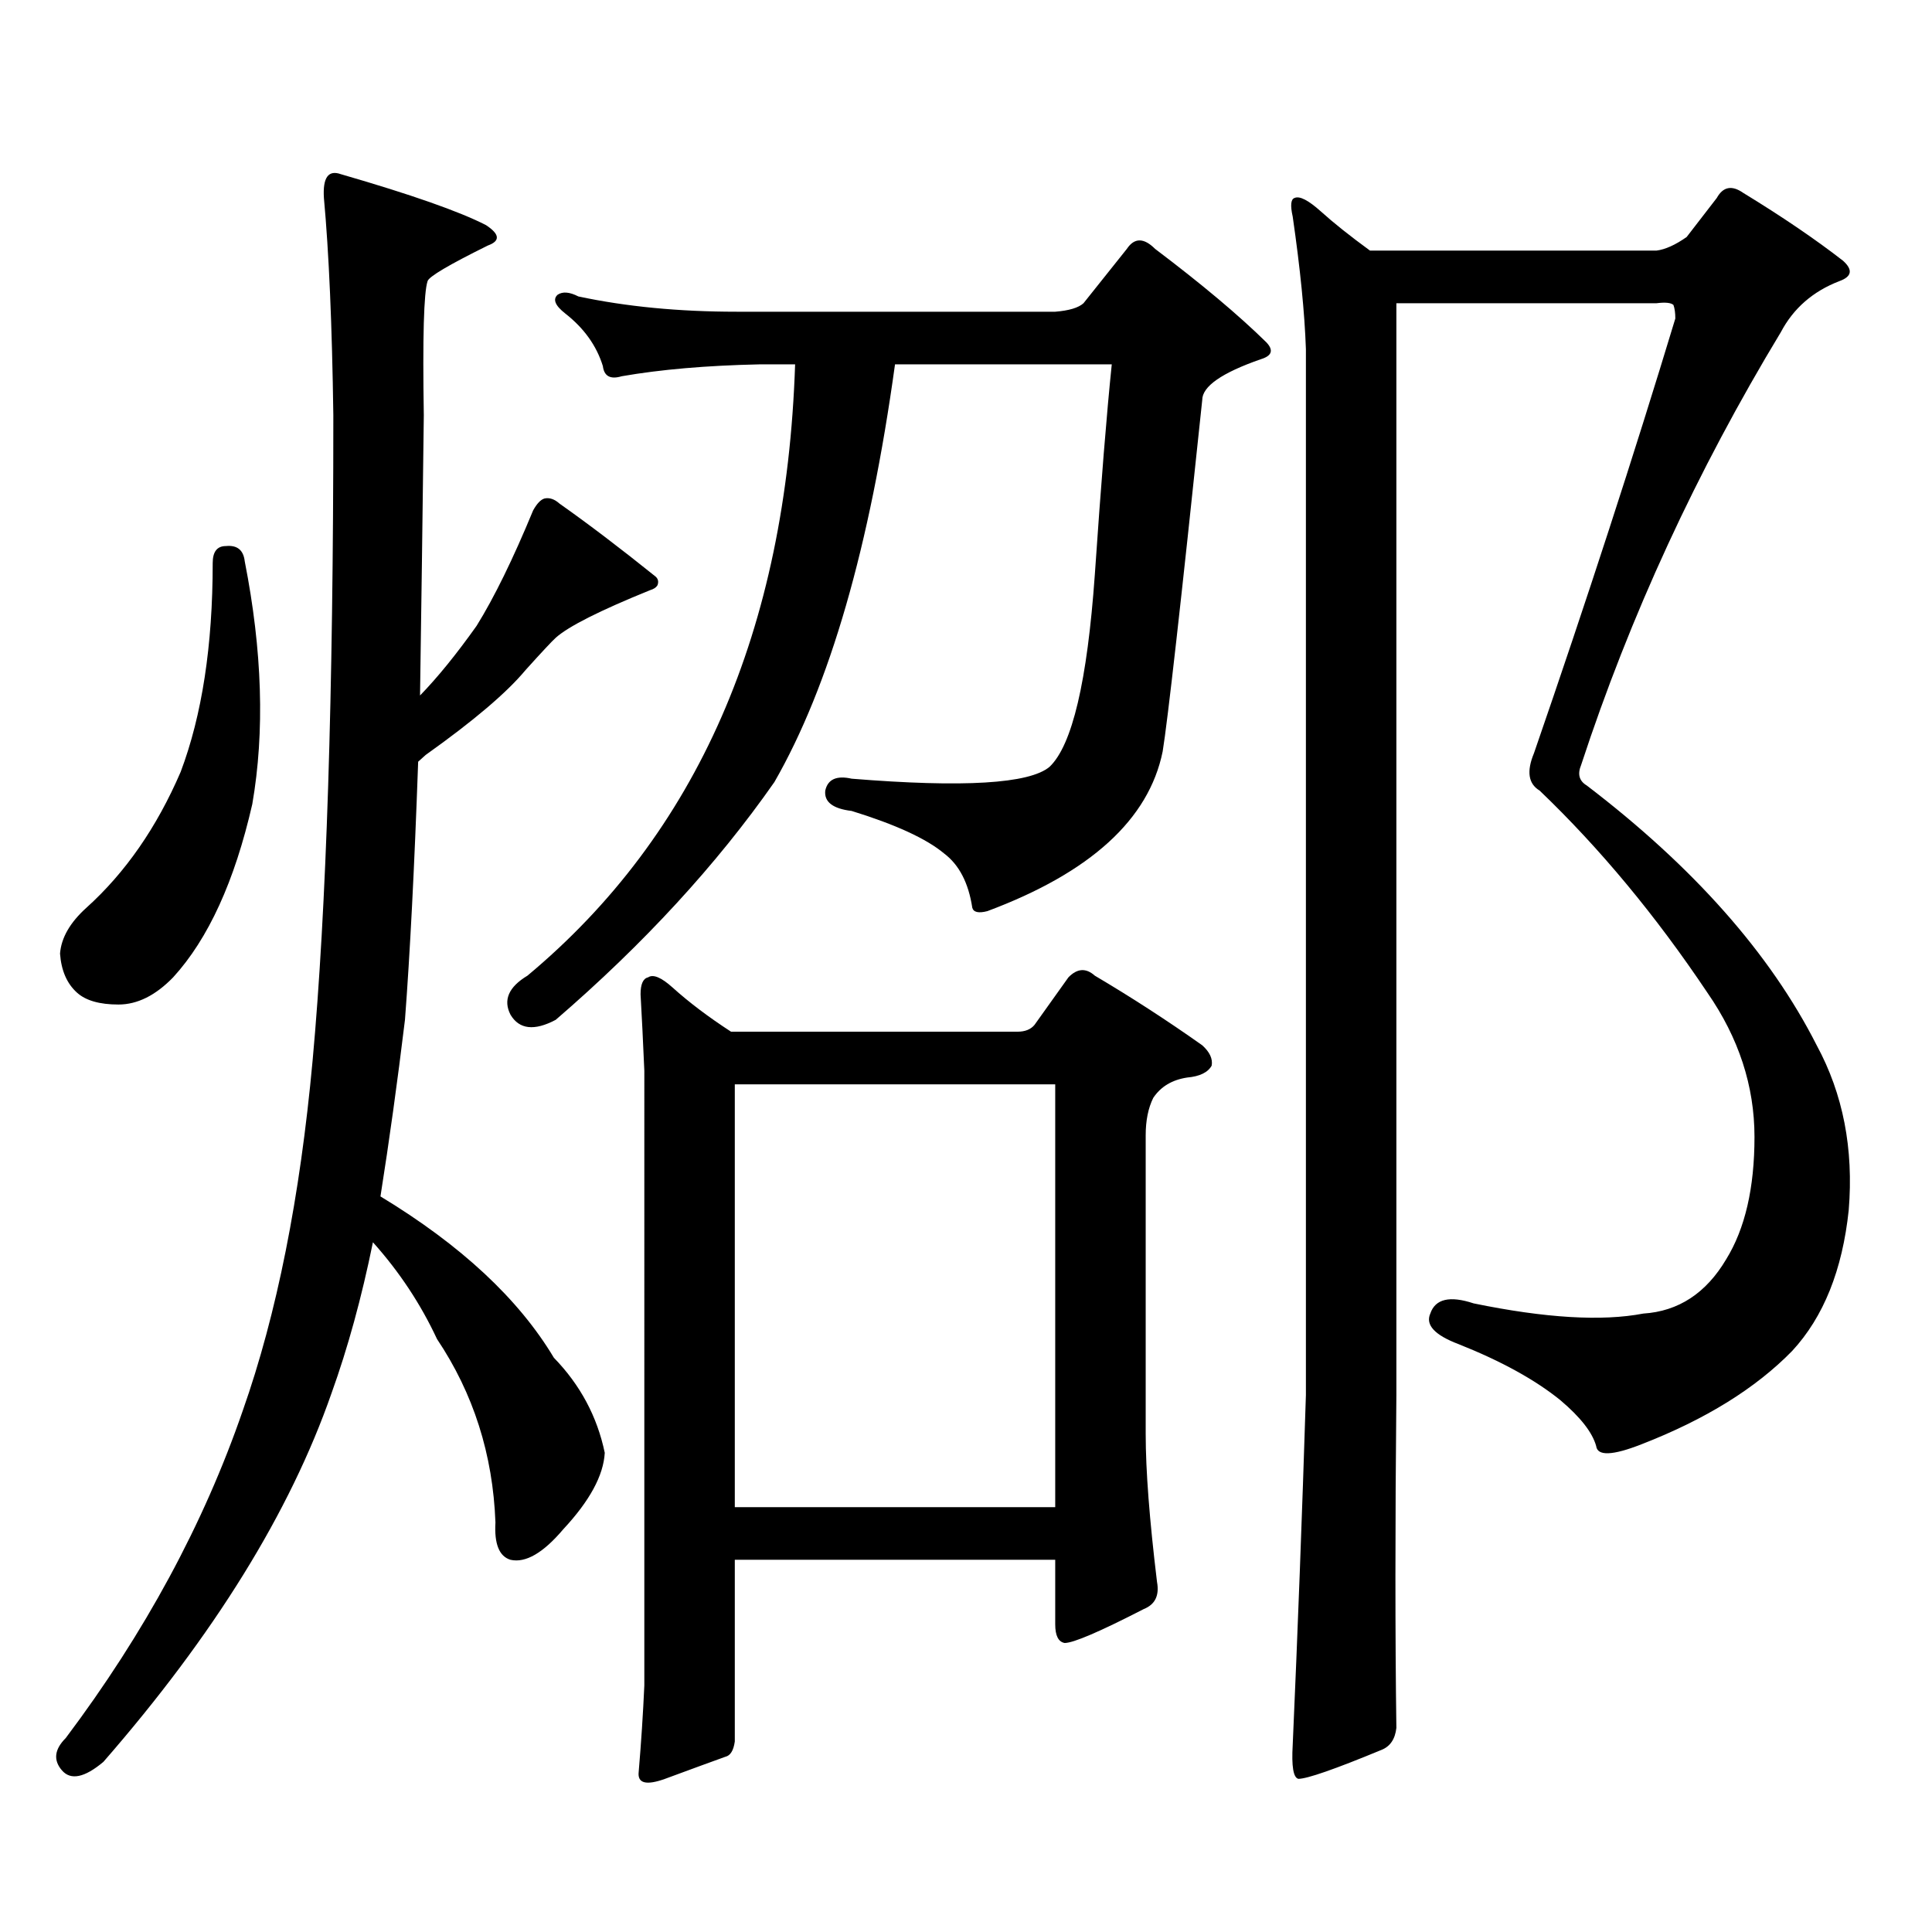
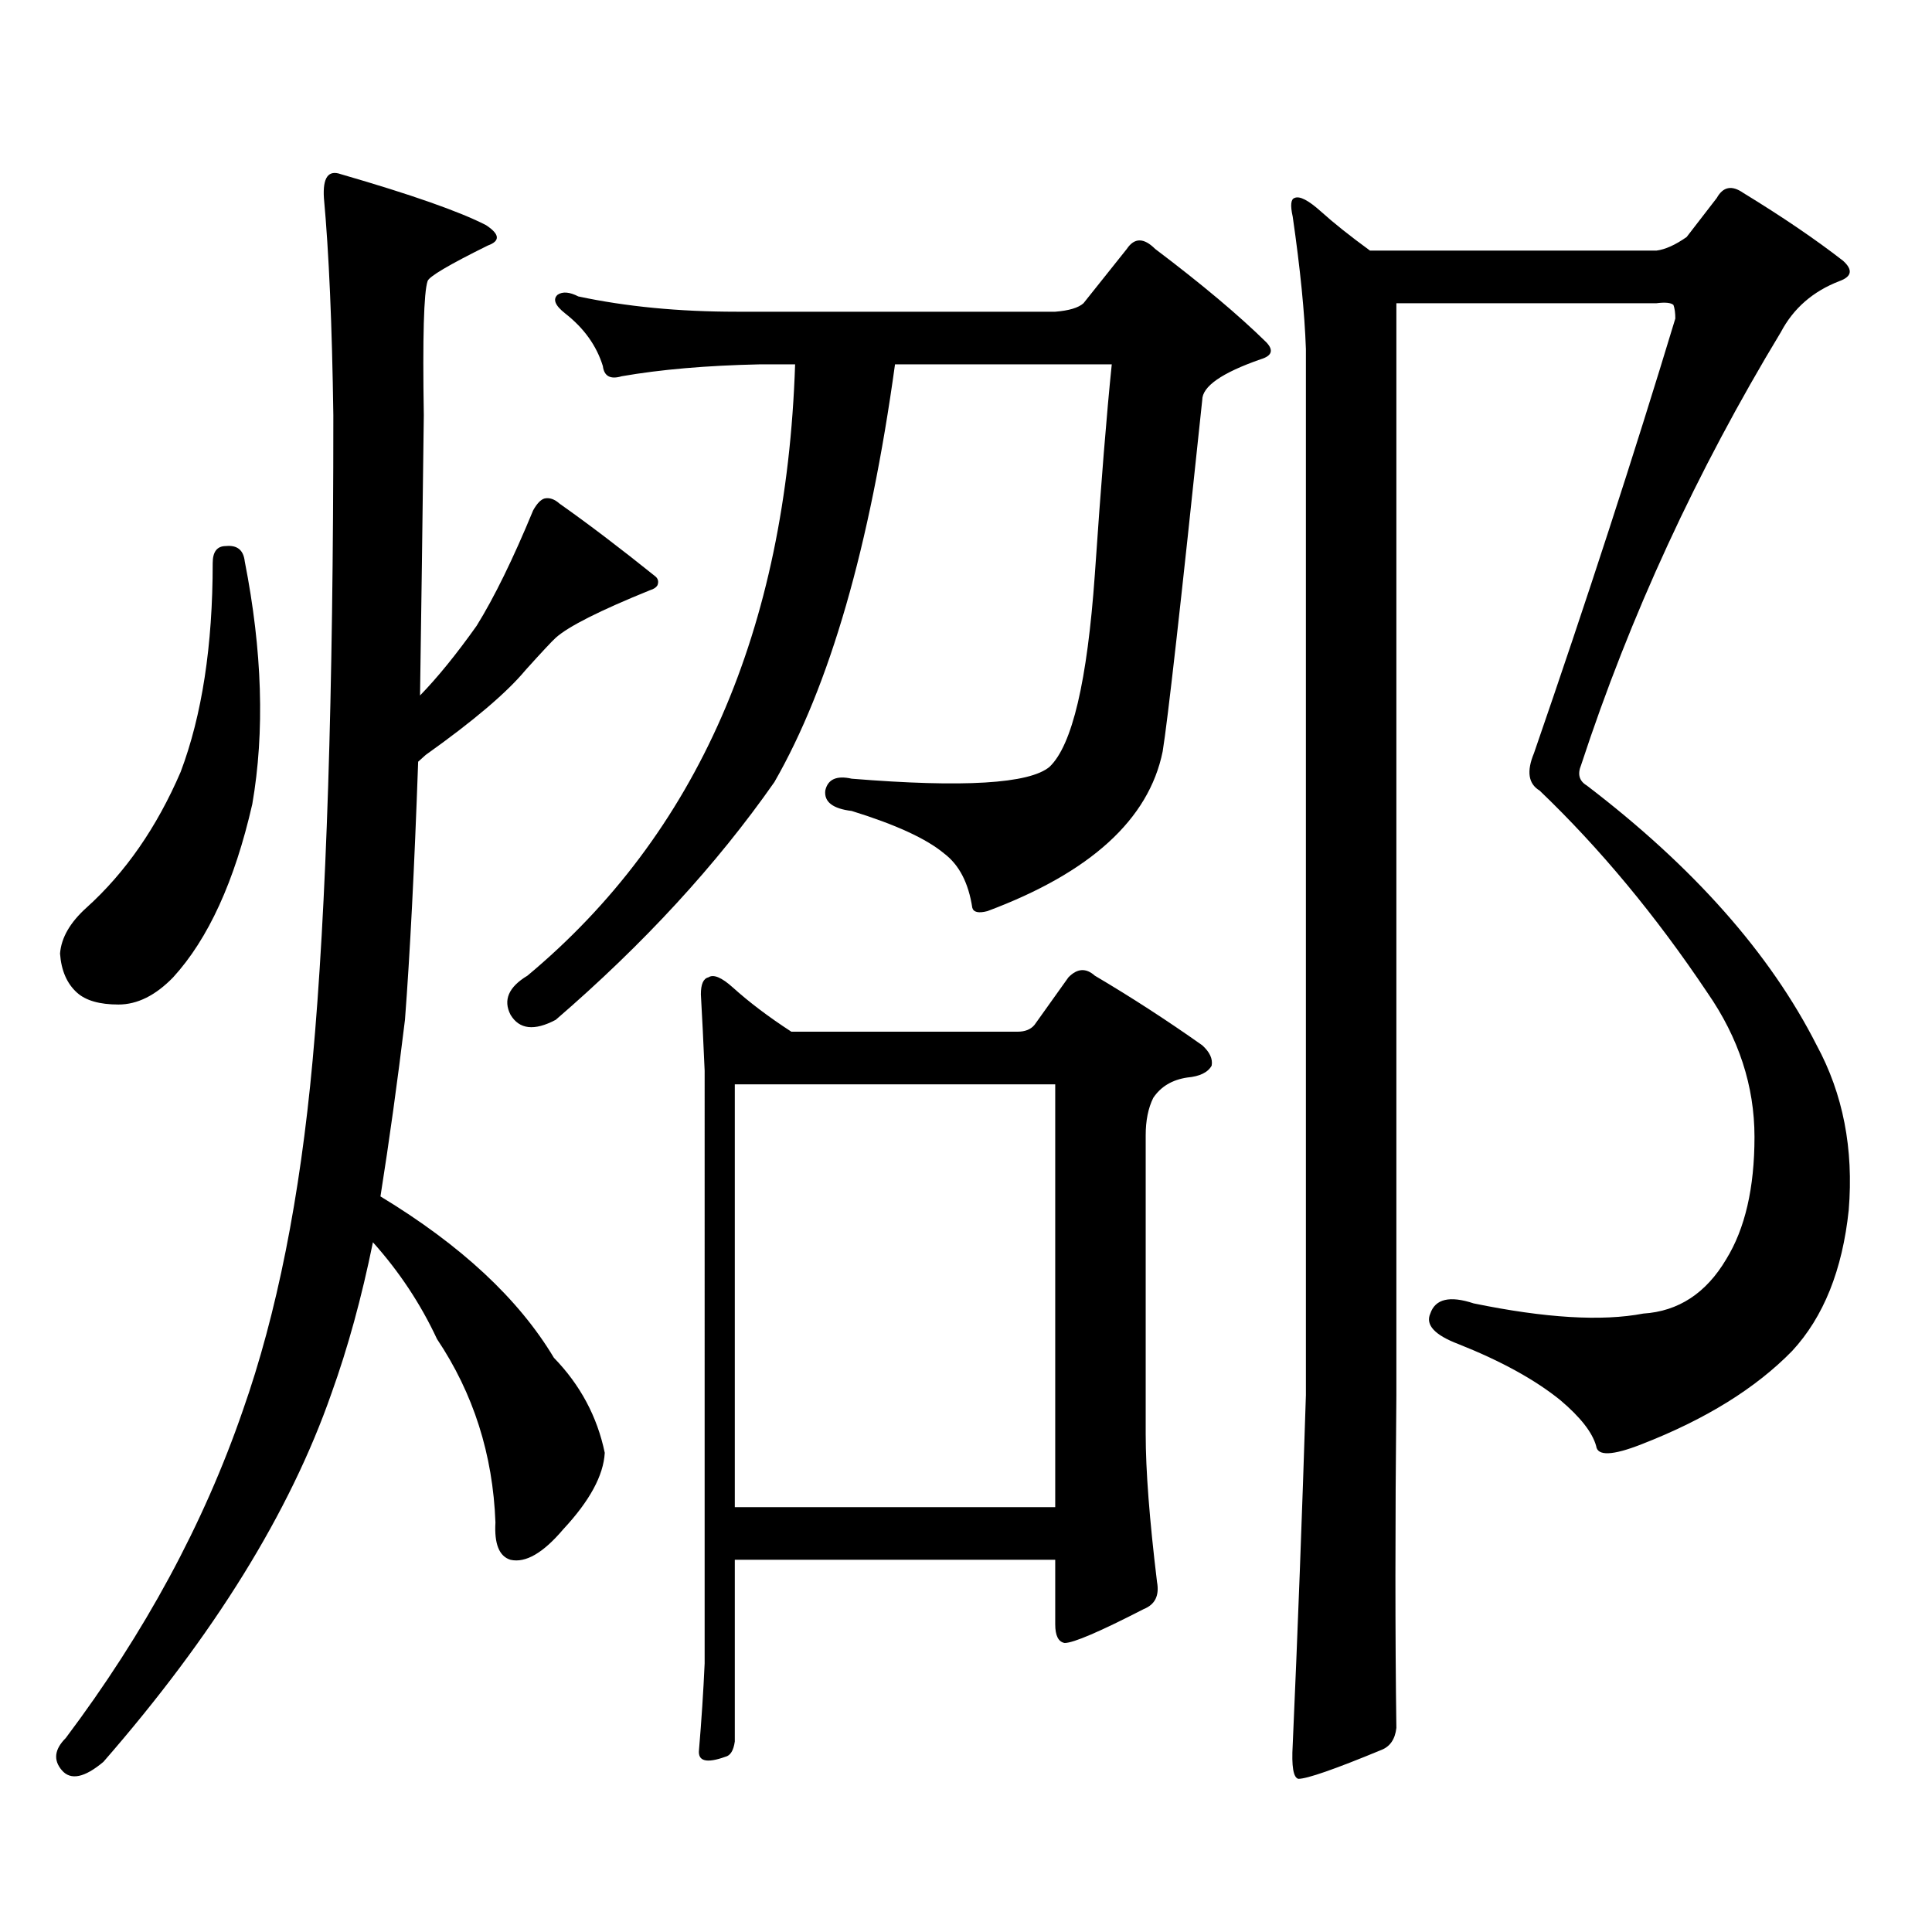
<svg xmlns="http://www.w3.org/2000/svg" version="1.1" id="图层_1" x="0px" y="0px" width="1000px" height="1000px" viewBox="0 0 1000 1000" enable-background="new 0 0 1000 1000" xml:space="preserve">
-   <path d="M167.654,102.461c-0.655-10.547,2.271-14.64,8.78-12.305c36.417,10.547,61.462,19.336,75.12,26.367  c7.149,4.696,7.47,8.212,0.976,10.547c-20.167,9.97-30.578,16.122-31.219,18.457c-1.951,5.864-2.606,29.004-1.951,69.434  c-0.655,53.915-1.311,102.255-1.951,145.02c9.101-9.366,18.856-21.382,29.268-36.035c9.101-14.64,18.856-34.565,29.268-59.766  c1.951-3.516,3.902-5.562,5.854-6.152c2.592-0.577,5.198,0.302,7.805,2.637c14.954,10.547,31.539,23.153,49.755,37.793  c1.296,1.181,1.616,2.637,0.976,4.395c-0.655,1.181-1.951,2.06-3.902,2.637c-26.021,10.547-42.285,18.759-48.779,24.609  c-1.951,1.758-7.164,7.333-15.609,16.699c-9.756,11.728-26.996,26.367-51.706,43.945l-3.902,3.516  c-1.951,55.083-4.237,99.618-6.829,133.594c-3.902,32.231-8.14,62.704-12.683,91.406c41.615,25.2,71.538,53.036,89.754,83.496  c13.658,14.063,22.438,30.474,26.341,49.219c-0.655,11.728-7.805,24.897-21.463,39.551c-10.411,12.305-19.512,17.578-27.316,15.82  c-5.854-1.758-8.46-8.212-7.805-19.336c-1.311-35.156-11.387-66.797-30.243-94.922c-8.46-18.155-19.512-34.854-33.17-50.098  c-5.854,28.716-13.018,54.794-21.463,78.223c-21.463,61.523-60.821,125.093-118.046,190.723c-9.756,8.198-16.92,9.668-21.463,4.395  c-4.558-5.273-3.902-10.849,1.951-16.699C74.974,845.137,105.537,788.585,125.704,730c17.561-49.796,29.588-110.151,36.097-181.055  c7.149-77.921,10.731-189.253,10.731-333.984C171.877,168.091,170.246,130.586,167.654,102.461z M116.924,282.637  c5.854-0.577,9.101,2.06,9.756,7.91c9.101,46.294,10.396,88.192,3.902,125.684c-9.115,39.853-22.773,69.735-40.975,89.648  c-9.115,9.38-18.536,14.063-28.292,14.063s-16.92-2.046-21.463-6.152c-5.213-4.683-8.14-11.426-8.78-20.215  c0.641-8.198,5.198-16.108,13.658-23.73c20.152-18.155,36.417-41.597,48.779-70.313c11.052-29.292,16.585-65.327,16.585-108.105  C110.095,285.575,112.366,282.637,116.924,282.637z M546.182,161.348c7.149-0.577,12.027-2.046,14.634-4.395l22.438-28.125  c3.902-5.851,8.78-5.851,14.634,0c24.055,18.169,43.246,34.277,57.56,48.34c3.902,4.106,2.927,7.031-2.927,8.789  c-20.167,7.031-30.243,14.063-30.243,21.094c-11.066,105.469-17.896,166.113-20.487,181.934  c-7.164,35.156-37.407,62.704-90.729,82.617c-4.558,1.181-7.164,0.591-7.805-1.758c-1.951-12.882-6.829-22.261-14.634-28.125  c-9.115-7.608-25.045-14.941-47.804-21.973c-9.756-1.167-14.313-4.683-13.658-10.547c1.296-5.851,5.854-7.91,13.658-6.152  c57.88,4.696,92.025,2.637,102.437-6.152c11.707-11.124,19.512-44.233,23.414-99.316c3.247-47.461,6.174-83.784,8.78-108.984  H463.257c-13.018,94.345-33.825,166.415-62.438,216.211c-29.923,42.778-67.65,83.798-113.168,123.047  c-11.066,5.864-18.871,4.985-23.414-2.637c-3.902-7.608-0.976-14.351,8.78-20.215c87.803-73.237,133.976-178.706,138.533-316.406  h-18.536c-27.316,0.591-51.065,2.637-71.218,6.152c-5.854,1.758-9.115,0-9.756-5.273c-3.262-10.547-9.756-19.624-19.512-27.246  c-5.213-4.093-6.509-7.319-3.902-9.668c2.592-1.758,6.174-1.456,10.731,0.879c24.71,5.273,52.026,7.91,81.949,7.91H546.182z   M380.332,807.344v94.043c-0.655,4.683-2.286,7.319-4.878,7.91c-6.509,2.335-16.92,6.152-31.219,11.426  c-9.756,3.516-14.313,2.335-13.658-3.516c1.296-15.243,2.271-30.185,2.927-44.824V554.219c-0.655-15.229-1.311-28.413-1.951-39.551  c0-5.273,1.296-8.198,3.902-8.789c2.592-1.758,6.829,0,12.683,5.273c8.445,7.622,18.536,15.243,30.243,22.852H526.67  c3.902,0,6.829-1.167,8.78-3.516l17.561-24.609c4.543-4.683,9.101-4.972,13.658-0.879c18.856,11.138,37.393,23.153,55.608,36.035  c3.902,3.516,5.519,7.031,4.878,10.547c-1.951,3.516-6.188,5.575-12.683,6.152c-7.805,1.181-13.658,4.696-17.561,10.547  c-2.606,5.273-3.902,11.728-3.902,19.336v154.688c0,18.759,1.951,44.233,5.854,76.465c1.296,7.031-0.976,11.714-6.829,14.063  c-22.773,11.714-36.432,17.578-40.975,17.578c-3.262-0.591-4.878-3.817-4.878-9.668v-33.398H380.332z M380.332,780.098h165.85  V561.25h-165.85V780.098z M722.763,894.355c-0.655,5.851-3.262,9.668-7.805,11.426c-24.069,9.956-38.383,14.941-42.926,14.941  c-2.606-0.591-3.582-6.454-2.927-17.578c2.592-58.599,4.878-118.954,6.829-181.055V180.684c-0.655-18.745-2.927-41.597-6.829-68.555  c-1.311-5.851-0.976-9.077,0.976-9.668c2.592-1.167,7.149,1.181,13.658,7.031c6.494,5.864,14.954,12.606,25.365,20.215h148.289  c4.543-0.577,9.756-2.925,15.609-7.031l15.609-20.215c3.247-5.851,7.805-6.729,13.658-2.637  c20.152,12.305,37.393,24.032,51.706,35.156c5.198,4.696,4.543,8.212-1.951,10.547c-13.658,5.273-23.749,14.063-30.243,26.367  c-43.581,72.07-78.047,146.777-103.412,224.121c-1.951,4.696-0.976,8.212,2.927,10.547c55.273,42.188,94.952,87.012,119.021,134.473  c13.658,25.2,19.177,53.613,16.585,85.254c-3.262,31.063-13.018,55.371-29.268,72.949c-18.871,19.336-44.877,35.458-78.047,48.34  c-14.969,5.864-22.773,6.152-23.414,0.879c-1.951-7.031-8.14-14.941-18.536-23.73c-13.018-10.547-30.578-20.215-52.682-29.004  c-12.362-4.683-17.24-9.956-14.634-15.82c2.592-7.608,10.076-9.366,22.438-5.273c37.072,7.622,66.34,9.38,87.803,5.273  c18.201-1.167,32.515-10.547,42.926-28.125c9.756-15.82,14.634-36.914,14.634-63.281s-8.14-51.265-24.39-74.707  c-26.676-39.839-55.608-74.707-86.827-104.59c-5.854-3.516-6.829-9.956-2.927-19.336c27.316-79.102,51.706-154.097,73.169-225  c0-2.925-0.335-5.273-0.976-7.031c-1.311-1.167-4.237-1.456-8.78-0.879H722.763V722.09  C722.107,789.464,722.107,846.895,722.763,894.355z" />
+   <path d="M167.654,102.461c-0.655-10.547,2.271-14.64,8.78-12.305c36.417,10.547,61.462,19.336,75.12,26.367  c7.149,4.696,7.47,8.212,0.976,10.547c-20.167,9.97-30.578,16.122-31.219,18.457c-1.951,5.864-2.606,29.004-1.951,69.434  c-0.655,53.915-1.311,102.255-1.951,145.02c9.101-9.366,18.856-21.382,29.268-36.035c9.101-14.64,18.856-34.565,29.268-59.766  c1.951-3.516,3.902-5.562,5.854-6.152c2.592-0.577,5.198,0.302,7.805,2.637c14.954,10.547,31.539,23.153,49.755,37.793  c1.296,1.181,1.616,2.637,0.976,4.395c-0.655,1.181-1.951,2.06-3.902,2.637c-26.021,10.547-42.285,18.759-48.779,24.609  c-1.951,1.758-7.164,7.333-15.609,16.699c-9.756,11.728-26.996,26.367-51.706,43.945l-3.902,3.516  c-1.951,55.083-4.237,99.618-6.829,133.594c-3.902,32.231-8.14,62.704-12.683,91.406c41.615,25.2,71.538,53.036,89.754,83.496  c13.658,14.063,22.438,30.474,26.341,49.219c-0.655,11.728-7.805,24.897-21.463,39.551c-10.411,12.305-19.512,17.578-27.316,15.82  c-5.854-1.758-8.46-8.212-7.805-19.336c-1.311-35.156-11.387-66.797-30.243-94.922c-8.46-18.155-19.512-34.854-33.17-50.098  c-5.854,28.716-13.018,54.794-21.463,78.223c-21.463,61.523-60.821,125.093-118.046,190.723c-9.756,8.198-16.92,9.668-21.463,4.395  c-4.558-5.273-3.902-10.849,1.951-16.699C74.974,845.137,105.537,788.585,125.704,730c17.561-49.796,29.588-110.151,36.097-181.055  c7.149-77.921,10.731-189.253,10.731-333.984C171.877,168.091,170.246,130.586,167.654,102.461z M116.924,282.637  c5.854-0.577,9.101,2.06,9.756,7.91c9.101,46.294,10.396,88.192,3.902,125.684c-9.115,39.853-22.773,69.735-40.975,89.648  c-9.115,9.38-18.536,14.063-28.292,14.063s-16.92-2.046-21.463-6.152c-5.213-4.683-8.14-11.426-8.78-20.215  c0.641-8.198,5.198-16.108,13.658-23.73c20.152-18.155,36.417-41.597,48.779-70.313c11.052-29.292,16.585-65.327,16.585-108.105  C110.095,285.575,112.366,282.637,116.924,282.637z M546.182,161.348c7.149-0.577,12.027-2.046,14.634-4.395l22.438-28.125  c3.902-5.851,8.78-5.851,14.634,0c24.055,18.169,43.246,34.277,57.56,48.34c3.902,4.106,2.927,7.031-2.927,8.789  c-20.167,7.031-30.243,14.063-30.243,21.094c-11.066,105.469-17.896,166.113-20.487,181.934  c-7.164,35.156-37.407,62.704-90.729,82.617c-4.558,1.181-7.164,0.591-7.805-1.758c-1.951-12.882-6.829-22.261-14.634-28.125  c-9.115-7.608-25.045-14.941-47.804-21.973c-9.756-1.167-14.313-4.683-13.658-10.547c1.296-5.851,5.854-7.91,13.658-6.152  c57.88,4.696,92.025,2.637,102.437-6.152c11.707-11.124,19.512-44.233,23.414-99.316c3.247-47.461,6.174-83.784,8.78-108.984  H463.257c-13.018,94.345-33.825,166.415-62.438,216.211c-29.923,42.778-67.65,83.798-113.168,123.047  c-11.066,5.864-18.871,4.985-23.414-2.637c-3.902-7.608-0.976-14.351,8.78-20.215c87.803-73.237,133.976-178.706,138.533-316.406  h-18.536c-27.316,0.591-51.065,2.637-71.218,6.152c-5.854,1.758-9.115,0-9.756-5.273c-3.262-10.547-9.756-19.624-19.512-27.246  c-5.213-4.093-6.509-7.319-3.902-9.668c2.592-1.758,6.174-1.456,10.731,0.879c24.71,5.273,52.026,7.91,81.949,7.91H546.182z   M380.332,807.344v94.043c-0.655,4.683-2.286,7.319-4.878,7.91c-9.756,3.516-14.313,2.335-13.658-3.516c1.296-15.243,2.271-30.185,2.927-44.824V554.219c-0.655-15.229-1.311-28.413-1.951-39.551  c0-5.273,1.296-8.198,3.902-8.789c2.592-1.758,6.829,0,12.683,5.273c8.445,7.622,18.536,15.243,30.243,22.852H526.67  c3.902,0,6.829-1.167,8.78-3.516l17.561-24.609c4.543-4.683,9.101-4.972,13.658-0.879c18.856,11.138,37.393,23.153,55.608,36.035  c3.902,3.516,5.519,7.031,4.878,10.547c-1.951,3.516-6.188,5.575-12.683,6.152c-7.805,1.181-13.658,4.696-17.561,10.547  c-2.606,5.273-3.902,11.728-3.902,19.336v154.688c0,18.759,1.951,44.233,5.854,76.465c1.296,7.031-0.976,11.714-6.829,14.063  c-22.773,11.714-36.432,17.578-40.975,17.578c-3.262-0.591-4.878-3.817-4.878-9.668v-33.398H380.332z M380.332,780.098h165.85  V561.25h-165.85V780.098z M722.763,894.355c-0.655,5.851-3.262,9.668-7.805,11.426c-24.069,9.956-38.383,14.941-42.926,14.941  c-2.606-0.591-3.582-6.454-2.927-17.578c2.592-58.599,4.878-118.954,6.829-181.055V180.684c-0.655-18.745-2.927-41.597-6.829-68.555  c-1.311-5.851-0.976-9.077,0.976-9.668c2.592-1.167,7.149,1.181,13.658,7.031c6.494,5.864,14.954,12.606,25.365,20.215h148.289  c4.543-0.577,9.756-2.925,15.609-7.031l15.609-20.215c3.247-5.851,7.805-6.729,13.658-2.637  c20.152,12.305,37.393,24.032,51.706,35.156c5.198,4.696,4.543,8.212-1.951,10.547c-13.658,5.273-23.749,14.063-30.243,26.367  c-43.581,72.07-78.047,146.777-103.412,224.121c-1.951,4.696-0.976,8.212,2.927,10.547c55.273,42.188,94.952,87.012,119.021,134.473  c13.658,25.2,19.177,53.613,16.585,85.254c-3.262,31.063-13.018,55.371-29.268,72.949c-18.871,19.336-44.877,35.458-78.047,48.34  c-14.969,5.864-22.773,6.152-23.414,0.879c-1.951-7.031-8.14-14.941-18.536-23.73c-13.018-10.547-30.578-20.215-52.682-29.004  c-12.362-4.683-17.24-9.956-14.634-15.82c2.592-7.608,10.076-9.366,22.438-5.273c37.072,7.622,66.34,9.38,87.803,5.273  c18.201-1.167,32.515-10.547,42.926-28.125c9.756-15.82,14.634-36.914,14.634-63.281s-8.14-51.265-24.39-74.707  c-26.676-39.839-55.608-74.707-86.827-104.59c-5.854-3.516-6.829-9.956-2.927-19.336c27.316-79.102,51.706-154.097,73.169-225  c0-2.925-0.335-5.273-0.976-7.031c-1.311-1.167-4.237-1.456-8.78-0.879H722.763V722.09  C722.107,789.464,722.107,846.895,722.763,894.355z" />
</svg>